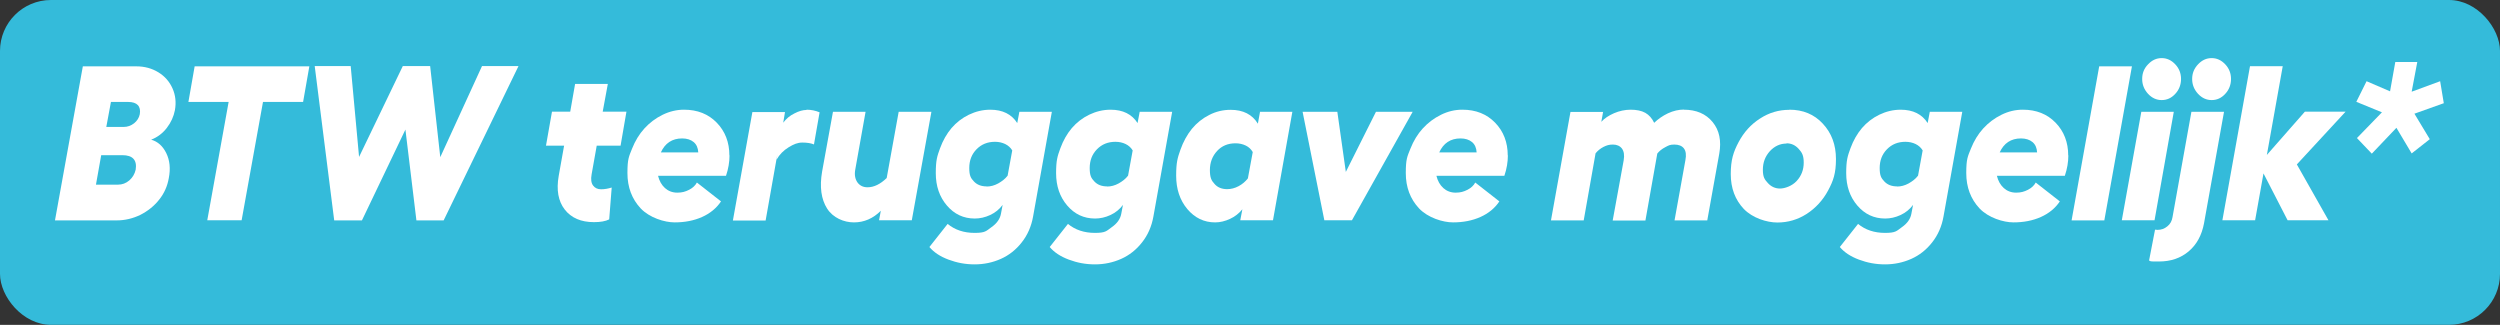
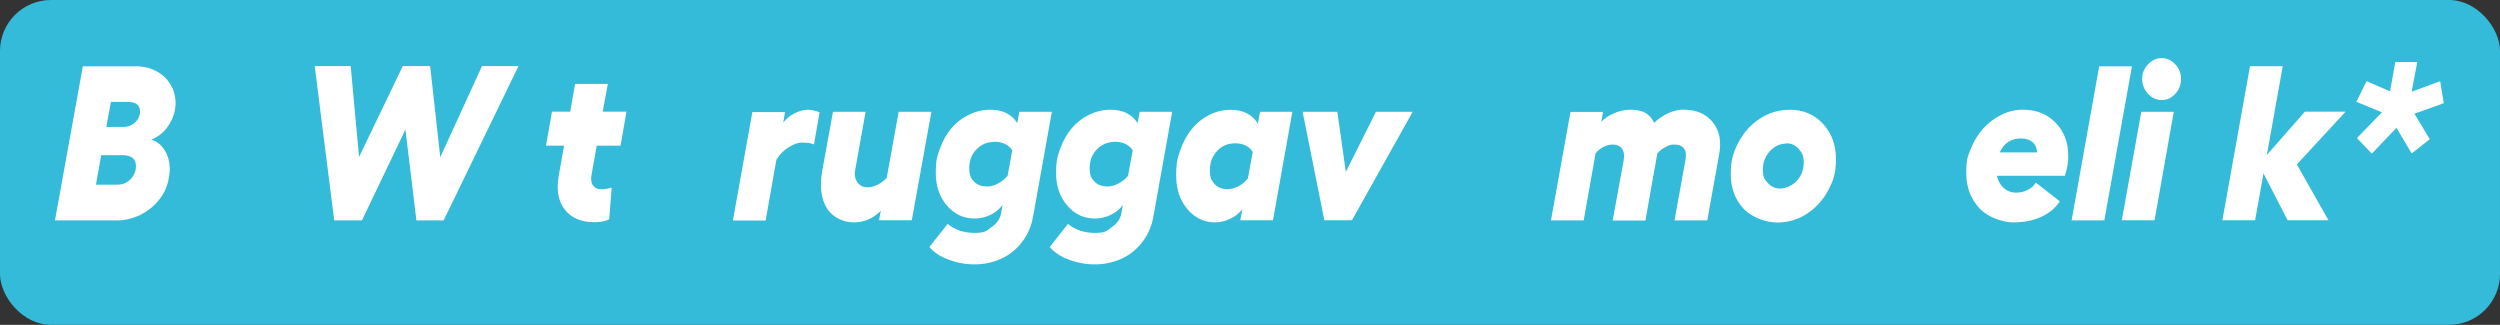
<svg xmlns="http://www.w3.org/2000/svg" id="Laag_1" version="1.1" viewBox="0 0 2001 260">
  <rect x="0" y="0" width="2001" height="260" fill="#333333" stroke="none" />
  <defs>
    <style>
      .st0 {
        fill: #34bbda;
      }

      .st1 {
        fill: #fff;
      }
    </style>
  </defs>
  <rect class="st0" y="0" width="2001" height="260" rx="40.8" ry="40.8" />
  <g>
    <path class="st1" d="M44,176.4l22.3-123.3h42.8c6.6,0,12.5,1.6,17.7,4.8,5.2,3.2,8.9,7.5,11.3,12.9,2.4,5.4,3,11.2,1.9,17.4-1,5.1-3.1,9.8-6.5,14.2-3.4,4.4-7.6,7.5-12.5,9.4,5.3,1.5,9.3,5.1,12.1,10.8,2.8,5.7,3.5,12.4,2,20-1.1,6.3-3.6,12.1-7.7,17.2-4.1,5.2-9.2,9.2-15.1,12.2-6,2.9-12.3,4.4-18.8,4.4h-49.4ZM76.7,147.8h17.7c3.4,0,6.4-1.1,9.1-3.4,2.6-2.3,4.3-5.1,5.1-8.6,1.2-7.7-2.4-11.6-10.7-11.6h-16.9l-4.2,23.6ZM85,101.6h14c3.1,0,5.8-1,8.3-2.9,2.4-1.9,4-4.4,4.6-7.3.5-3.2,0-5.6-1.6-7.3-1.5-1.6-4.1-2.5-7.7-2.5h-13.8l-3.7,19.9Z" />
-     <path class="st1" d="M247.6,53.1l-5,28.5h-32.1l-17.1,94.7h-27.5l17.1-94.7h-32.2l5-28.5h91.8Z" />
    <path class="st1" d="M385.7,52.9h29.3l-59.9,123.5h-21.8l-8.8-72.7-34.8,72.7h-22.2l-15.6-123.5h28.8l6.7,72.7,35-72.7h21.9l8.1,72.9,33.4-72.9Z" />
    <path class="st1" d="M477.6,116.7l-4.1,23c-.7,3.8-.3,6.8,1.2,8.8,1.5,2,3.6,3,6.4,3s5.6-.5,8.5-1.4l-2,25.5c-3,1.5-7,2.2-12.2,2.2-10.4,0-18.2-3.4-23.4-10.1-5.2-6.7-6.8-15.7-4.8-27l4.3-24.1h-14.5l4.8-27.2h14.6l3.9-22.2h26.2l-4.1,22.2h19l-4.7,27.2h-19.2Z" />
-     <path class="st1" d="M583.9,124.4c0,5.2-.9,10.7-2.8,16.3h-54.4c1,4.1,2.8,7.3,5.5,9.8,2.7,2.4,6,3.7,9.9,3.7s6.5-.8,9.5-2.3c2.9-1.5,5-3.5,6.2-5.8l19.3,15.1c-3.6,5.4-8.7,9.6-15.2,12.5-6.5,2.9-13.8,4.3-21.9,4.3s-20.1-3.7-27.2-11.2c-7-7.5-10.6-16.9-10.6-28.3s1.2-13.2,3.7-19.5c2.5-6.3,5.8-11.7,9.9-16.2,4.1-4.5,9-8.2,14.5-10.9s11.3-4.1,17.2-4.1c10.8,0,19.5,3.5,26.2,10.4,6.7,6.9,10.1,15.7,10.1,26.2ZM528.9,122h30c-.2-3.6-1.4-6.4-3.7-8.3-2.3-1.9-5.4-2.9-9.2-2.9-8,0-13.7,3.8-17.1,11.3Z" />
    <path class="st1" d="M645.4,87.8c3.8,0,7.3.7,10.6,2.1l-4.5,25.7c-2.4-1-5.5-1.5-9.3-1.5s-6.9,1.3-11,3.8c-4.1,2.5-7.3,5.8-9.6,9.8l.6-4.2-9.4,53h-26.2l15.6-86.8h26.1l-1.4,8.5c2.3-3.1,5.2-5.6,8.9-7.4,3.6-1.9,6.9-2.8,9.8-2.8Z" />
    <path class="st1" d="M719.3,89.5h26.2l-15.7,86.8h-26.2l1.4-7.6c-6.2,6.2-13.4,9.3-21.5,9.3s-16.8-3.7-21.5-11.1c-4.7-7.4-6.1-17.3-4-29.5l8.7-47.9h26.1l-8.3,46.5c-.7,4.1,0,7.4,1.8,10,1.9,2.6,4.6,3.9,8.1,3.9,5.1,0,10.2-2.5,15.3-7.4l9.6-53Z" />
    <path class="st1" d="M815.8,89.5h26.1l-15,83.7c-1.4,8-4.5,15-9.1,20.8-4.6,5.9-10.2,10.3-16.7,13.2-6.5,2.9-13.5,4.4-21,4.4s-14.2-1.3-20.9-3.8c-6.7-2.5-11.8-5.9-15.3-10.1l14.6-18.5c5.8,4.8,13,7.2,21.6,7.2s9.2-1.5,13.5-4.6c4.3-3,6.9-6.7,7.6-10.9l1.3-6.9c-2.6,3.5-5.9,6.2-10,8.1-4.1,1.9-8.2,2.8-12.3,2.8-9,0-16.4-3.5-22.3-10.4-5.9-6.9-8.9-15.5-8.9-25.9s1.1-13.6,3.4-19.9c2.3-6.3,5.4-11.7,9.2-16.2,3.9-4.5,8.5-8.1,13.9-10.7,5.4-2.6,11.1-4,17.1-4,9.9,0,17.1,3.6,21.6,10.7l1.7-9ZM789.7,149.3c3.1,0,6.2-.8,9.3-2.5,3-1.7,5.6-3.7,7.5-6.2l3.7-20.2c-1.3-2.2-3.2-3.9-5.6-5.1-2.5-1.2-5.2-1.8-8.2-1.8-6,0-10.9,2-14.8,6-3.9,4-5.8,9-5.8,15s1.2,8.1,3.7,10.7c2.5,2.7,5.9,4,10.3,4Z" />
    <path class="st1" d="M912.1,89.5h26.1l-15,83.7c-1.4,8-4.5,15-9.1,20.8-4.6,5.9-10.2,10.3-16.7,13.2-6.5,2.9-13.5,4.4-21,4.4s-14.2-1.3-20.9-3.8c-6.7-2.5-11.8-5.9-15.3-10.1l14.6-18.5c5.8,4.8,13,7.2,21.6,7.2s9.2-1.5,13.5-4.6c4.3-3,6.9-6.7,7.6-10.9l1.3-6.9c-2.6,3.5-5.9,6.2-10,8.1-4.1,1.9-8.2,2.8-12.3,2.8-9,0-16.4-3.5-22.3-10.4-5.9-6.9-8.9-15.5-8.9-25.9s1.1-13.6,3.4-19.9c2.3-6.3,5.4-11.7,9.2-16.2,3.9-4.5,8.5-8.1,13.9-10.7,5.4-2.6,11.1-4,17.1-4,9.9,0,17.1,3.6,21.6,10.7l1.7-9ZM886.1,149.3c3.1,0,6.2-.8,9.3-2.5,3-1.7,5.6-3.7,7.5-6.2l3.7-20.2c-1.3-2.2-3.2-3.9-5.6-5.1-2.5-1.2-5.2-1.8-8.2-1.8-6,0-10.9,2-14.8,6-3.9,4-5.8,9-5.8,15s1.2,8.1,3.7,10.7c2.5,2.7,5.9,4,10.3,4Z" />
    <path class="st1" d="M1008.3,89.5h26.1l-15.5,86.8h-26.2l1.7-8.8c-2.7,3.3-6,5.9-9.9,7.7-3.9,1.8-7.9,2.8-11.9,2.8-8.9,0-16.3-3.6-22.3-10.7-6-7.2-8.9-16.1-8.9-26.7s1.1-14.2,3.4-20.7c2.3-6.5,5.4-12.1,9.2-16.8,3.9-4.7,8.5-8.4,13.9-11.1,5.4-2.8,11.1-4.1,17.1-4.1,10,0,17.3,3.7,21.8,11.1l1.7-9.4ZM982.1,151.4c3.2,0,6.3-.8,9.3-2.4,3-1.6,5.4-3.7,7.4-6.2l3.9-21.1c-1.3-2.2-3.1-4-5.6-5.2-2.5-1.2-5.2-1.8-8.2-1.8-6,0-10.9,2-14.7,6.1-3.8,4.1-5.8,9.2-5.8,15.3s1.2,8.4,3.7,11.1c2.4,2.8,5.8,4.2,10.2,4.2Z" />
    <path class="st1" d="M1130.7,89.5l-48.6,86.8h-22.1l-17.4-86.8h27.8l6.8,48.1,24.1-48.1h29.3Z" />
-     <path class="st1" d="M1206.9,124.4c0,5.2-.9,10.7-2.8,16.3h-54.4c1,4.1,2.8,7.3,5.5,9.8,2.7,2.4,6,3.7,9.9,3.7s6.5-.8,9.5-2.3c2.9-1.5,5-3.5,6.2-5.8l19.3,15.1c-3.6,5.4-8.7,9.6-15.2,12.5-6.5,2.9-13.8,4.3-21.9,4.3s-20.1-3.7-27.2-11.2c-7-7.5-10.6-16.9-10.6-28.3s1.2-13.2,3.7-19.5c2.5-6.3,5.8-11.7,9.9-16.2,4.1-4.5,9-8.2,14.5-10.9,5.6-2.8,11.3-4.1,17.2-4.1,10.8,0,19.5,3.5,26.2,10.4,6.7,6.9,10.1,15.7,10.1,26.2ZM1151.9,122h30c-.2-3.6-1.4-6.4-3.7-8.3-2.3-1.9-5.4-2.9-9.2-2.9-8,0-13.7,3.8-17.1,11.3Z" />
    <path class="st1" d="M1347.7,87.8c10,0,17.7,3.3,23.1,9.9,5.4,6.6,7.1,15,5.3,25.3l-9.6,53.4h-26.2l8.7-48.2c.8-4.2.4-7.3-1.2-9.4-1.6-2.1-4.2-3.1-7.7-3.1s-4.6.7-7.2,2.1c-2.7,1.4-4.8,3.1-6.4,5.1l-9.5,53.6h-26.2l8.8-48.2c.7-4.1.2-7.2-1.4-9.4-1.6-2.1-4.1-3.2-7.2-3.2s-5,.6-7.6,1.9c-2.5,1.3-4.6,3-6.3,5.1l-9.5,53.7h-26.2l15.6-86.8h26.1l-1.4,7.9c2.5-2.8,5.9-5,10.2-6.9,4.2-1.8,8.7-2.8,13.3-2.8s8.7.8,11.7,2.5c3,1.7,5.4,4.4,7.1,8,3.1-3,6.8-5.6,11-7.6,4.3-2,8.6-3,13-3Z" />
    <path class="st1" d="M1432.2,87.8c10.9,0,19.9,3.7,26.8,11.2,7,7.5,10.5,16.9,10.5,28.3s-2.1,17.4-6.3,25.2c-4.2,7.8-9.9,14-17.1,18.7-7.2,4.6-15,6.9-23.5,6.9s-19.9-3.6-26.9-10.9c-6.9-7.3-10.4-16.6-10.4-27.9s2.1-17.7,6.3-25.6c4.2-7.9,9.9-14.2,17.1-18.8,7.2-4.7,15-7,23.5-7ZM1429.9,114.9c-5.1,0-9.6,2.1-13.3,6.1-3.7,4.1-5.6,9-5.6,14.8s1.3,7.8,4,10.7c2.6,2.9,5.9,4.4,9.7,4.4s9.7-2,13.4-6.1c3.7-4,5.6-8.9,5.6-14.6s-1.3-8-4-11c-2.7-3-5.9-4.5-9.8-4.5Z" />
-     <path class="st1" d="M1544.5,89.5h26.1l-15,83.7c-1.4,8-4.5,15-9.1,20.8-4.6,5.9-10.2,10.3-16.7,13.2-6.5,2.9-13.5,4.4-21,4.4s-14.2-1.3-20.9-3.8c-6.7-2.5-11.8-5.9-15.3-10.1l14.6-18.5c5.8,4.8,13,7.2,21.6,7.2s9.2-1.5,13.5-4.6c4.3-3,6.9-6.7,7.6-10.9l1.3-6.9c-2.6,3.5-5.9,6.2-10,8.1-4.1,1.9-8.2,2.8-12.3,2.8-9,0-16.4-3.5-22.3-10.4-5.9-6.9-8.9-15.5-8.9-25.9s1.1-13.6,3.4-19.9c2.3-6.3,5.4-11.7,9.2-16.2,3.9-4.5,8.5-8.1,13.9-10.7,5.4-2.6,11.1-4,17.1-4,9.9,0,17.1,3.6,21.6,10.7l1.7-9ZM1518.4,149.3c3.1,0,6.2-.8,9.3-2.5,3-1.7,5.6-3.7,7.5-6.2l3.7-20.2c-1.3-2.2-3.2-3.9-5.6-5.1-2.5-1.2-5.2-1.8-8.2-1.8-6,0-10.9,2-14.8,6-3.9,4-5.8,9-5.8,15s1.2,8.1,3.7,10.7c2.5,2.7,5.9,4,10.3,4Z" />
    <path class="st1" d="M1655.5,124.4c0,5.2-.9,10.7-2.8,16.3h-54.4c1,4.1,2.8,7.3,5.5,9.8,2.7,2.4,6,3.7,9.9,3.7s6.5-.8,9.5-2.3c2.9-1.5,5-3.5,6.2-5.8l19.3,15.1c-3.6,5.4-8.7,9.6-15.2,12.5-6.5,2.9-13.8,4.3-21.9,4.3s-20.1-3.7-27.2-11.2c-7-7.5-10.6-16.9-10.6-28.3s1.2-13.2,3.7-19.5c2.5-6.3,5.8-11.7,9.9-16.2,4.1-4.5,9-8.2,14.5-10.9,5.6-2.8,11.3-4.1,17.2-4.1,10.8,0,19.5,3.5,26.2,10.4,6.7,6.9,10.1,15.7,10.1,26.2ZM1600.5,122h30c-.2-3.6-1.4-6.4-3.7-8.3-2.3-1.9-5.4-2.9-9.2-2.9-8,0-13.7,3.8-17.1,11.3Z" />
    <path class="st1" d="M1706.4,53.1l-22.1,123.3h-26.2l22.1-123.3h26.2Z" />
    <path class="st1" d="M1713.8,89.5h26.1l-15.4,86.8h-26.2l15.6-86.8ZM1719.3,51.5c3.1-3.3,6.7-5,10.9-5s7.8,1.7,10.9,5c3.1,3.3,4.6,7.2,4.6,11.7s-1.5,8.6-4.6,11.9c-3.1,3.4-6.7,5-10.9,5s-7.8-1.7-10.9-5c-3.1-3.4-4.7-7.3-4.7-11.9s1.5-8.4,4.7-11.7Z" />
-     <path class="st1" d="M1738.9,173.7l15.1-84.2h26.1l-16,89.2c-1.8,9.6-5.9,17.1-12.3,22.5-6.4,5.4-14.3,8.1-23.8,8.1s-5.5-.2-7.9-.7l4.8-24.8,1.9.2c3,0,5.6-.9,7.9-2.8,2.3-1.8,3.7-4.3,4.2-7.5ZM1759.3,51.5c3.1-3.3,6.7-5,10.9-5s7.8,1.7,10.9,5c3.1,3.3,4.6,7.2,4.6,11.7s-1.5,8.6-4.6,11.9c-3.1,3.4-6.7,5-10.9,5s-7.8-1.7-10.9-5c-3.1-3.4-4.7-7.3-4.7-11.9s1.6-8.4,4.7-11.7Z" />
    <path class="st1" d="M1877.3,89.5l-38.9,42.1,25.3,44.7h-32.7l-19.3-37.5-6.7,37.5h-26.2l22.1-123.3h26.2l-12.7,71,30.4-34.6h32.6Z" />
    <path class="st1" d="M1956.3,82.5l-23.8,8.5,12.3,20.4-14.5,11.4-12.2-20.5-19.7,20.7-11.9-12.5,20-20.6-20.5-8.4,8.2-16.5,18.8,8.1,4.2-23.5h17.6l-4.5,23.8,22.8-8.4,2.9,17.5Z" />
  </g>
</svg>